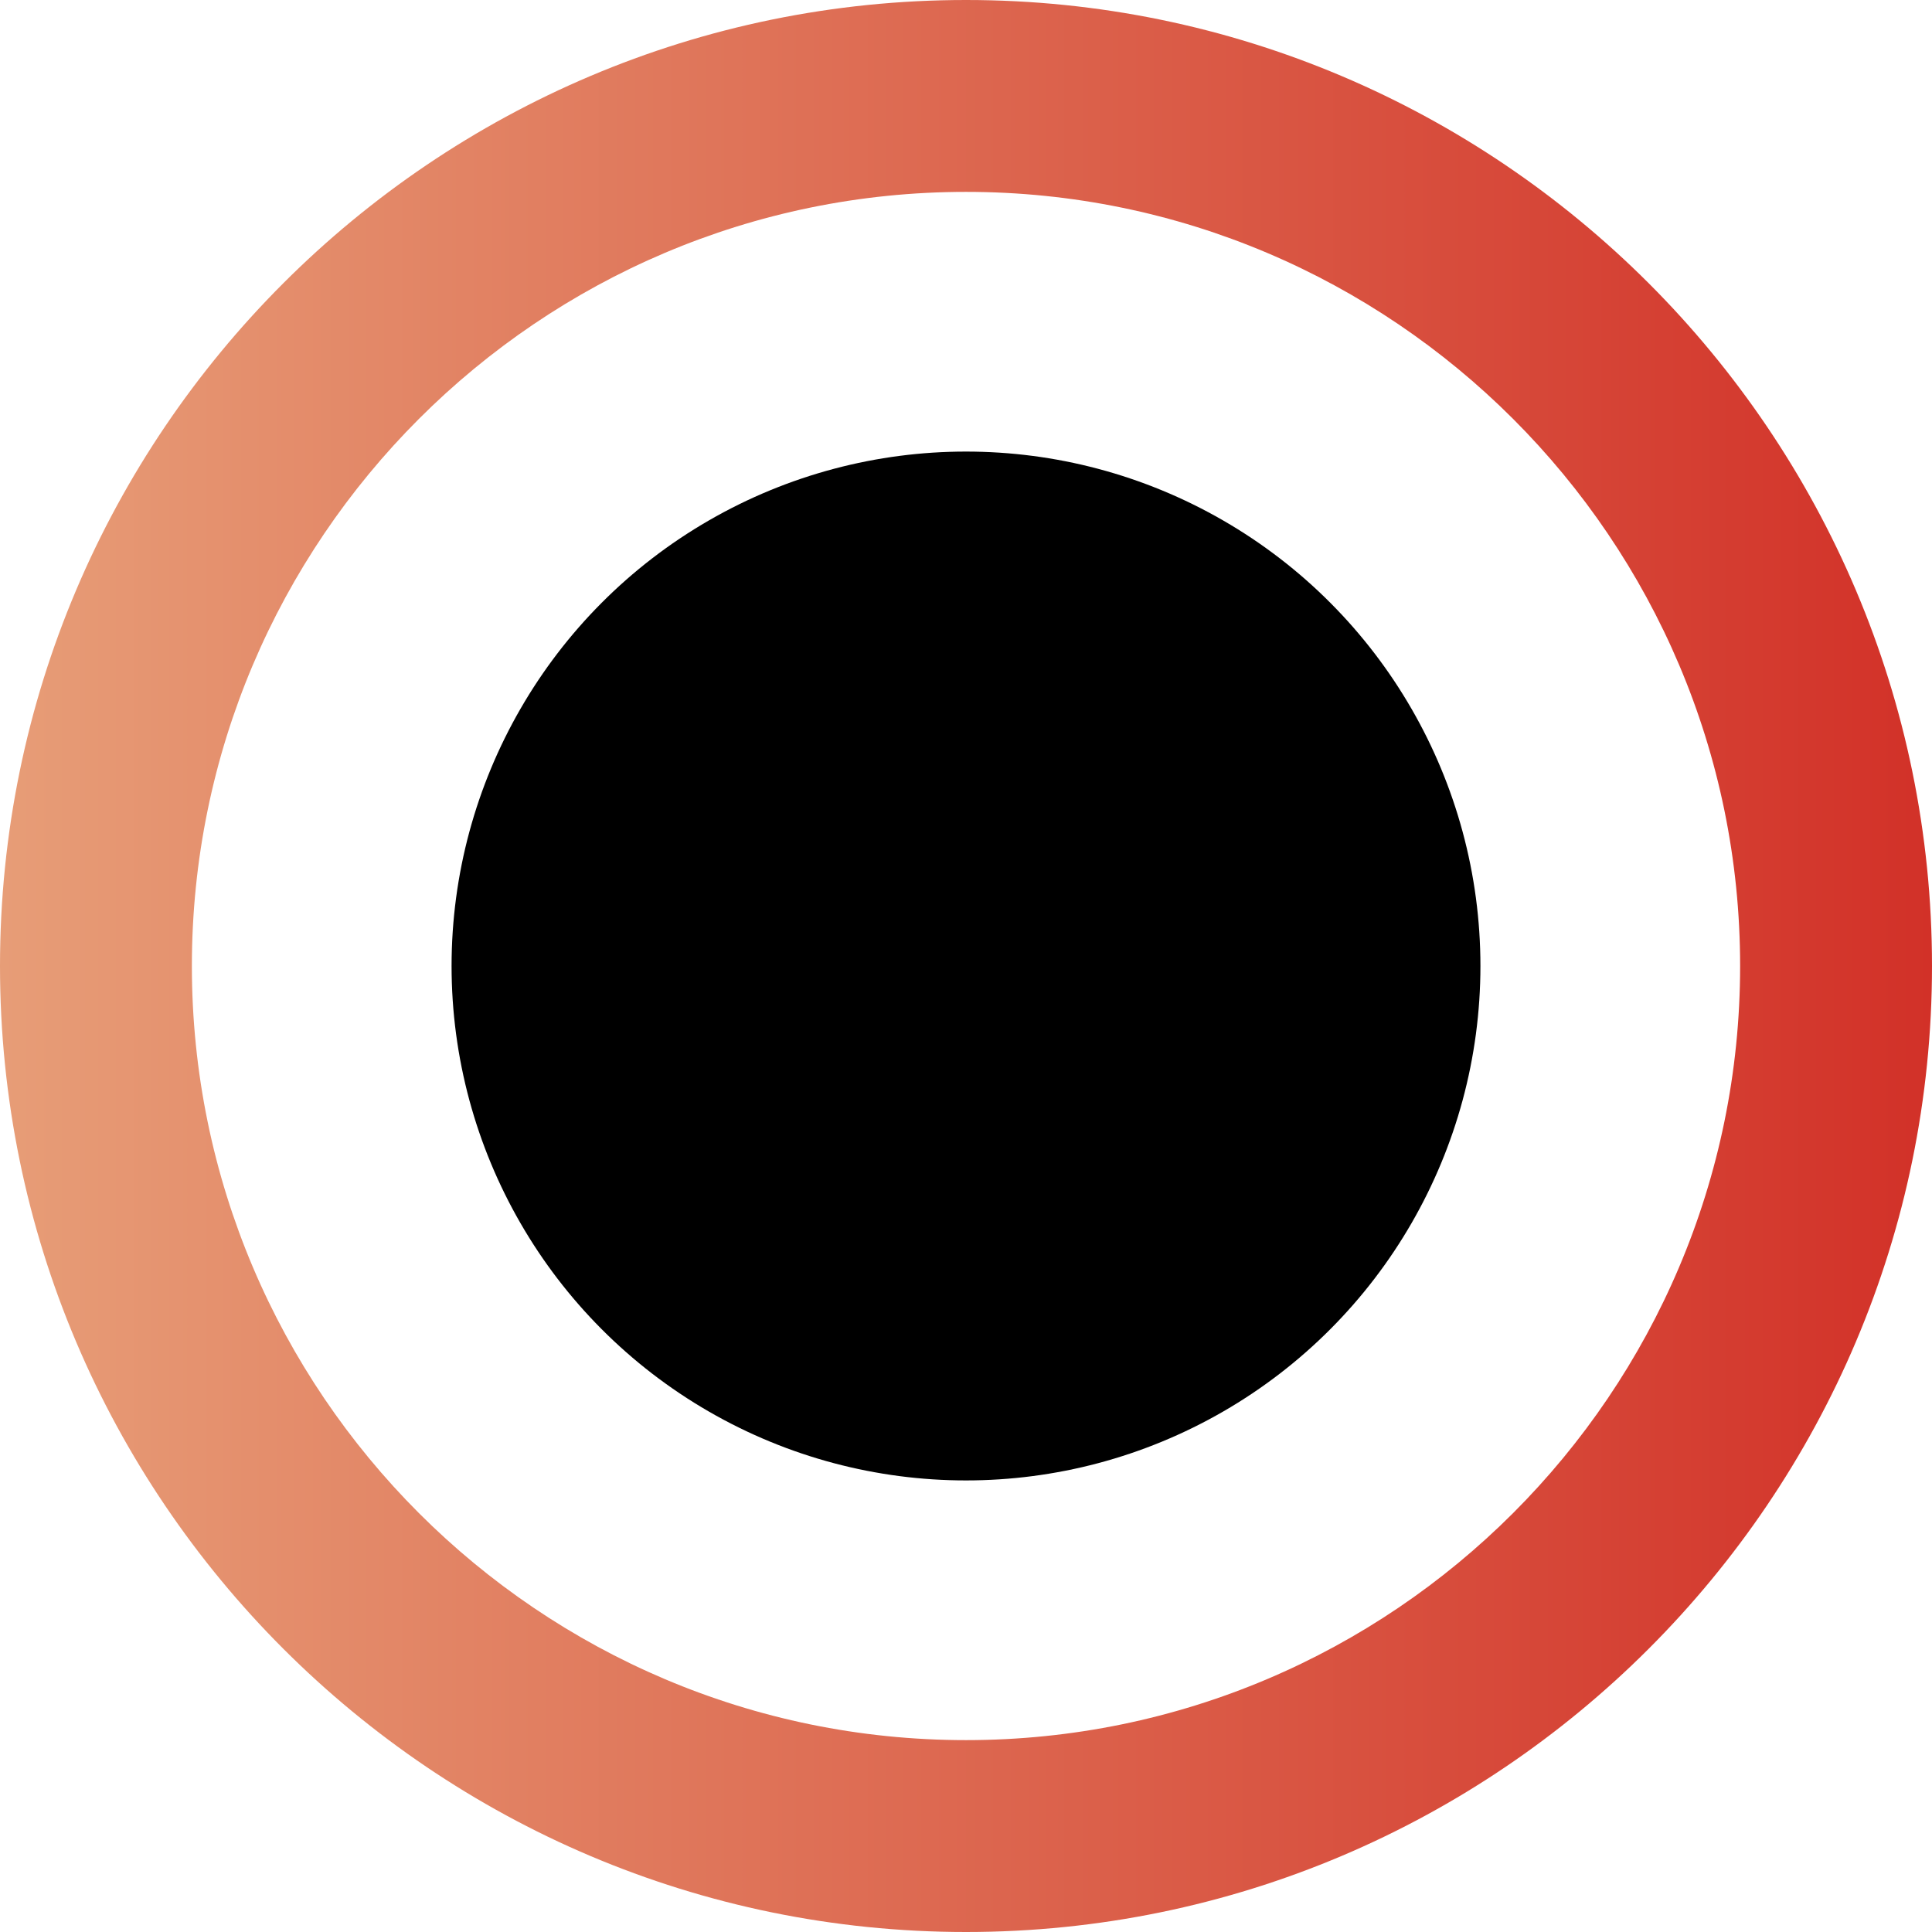
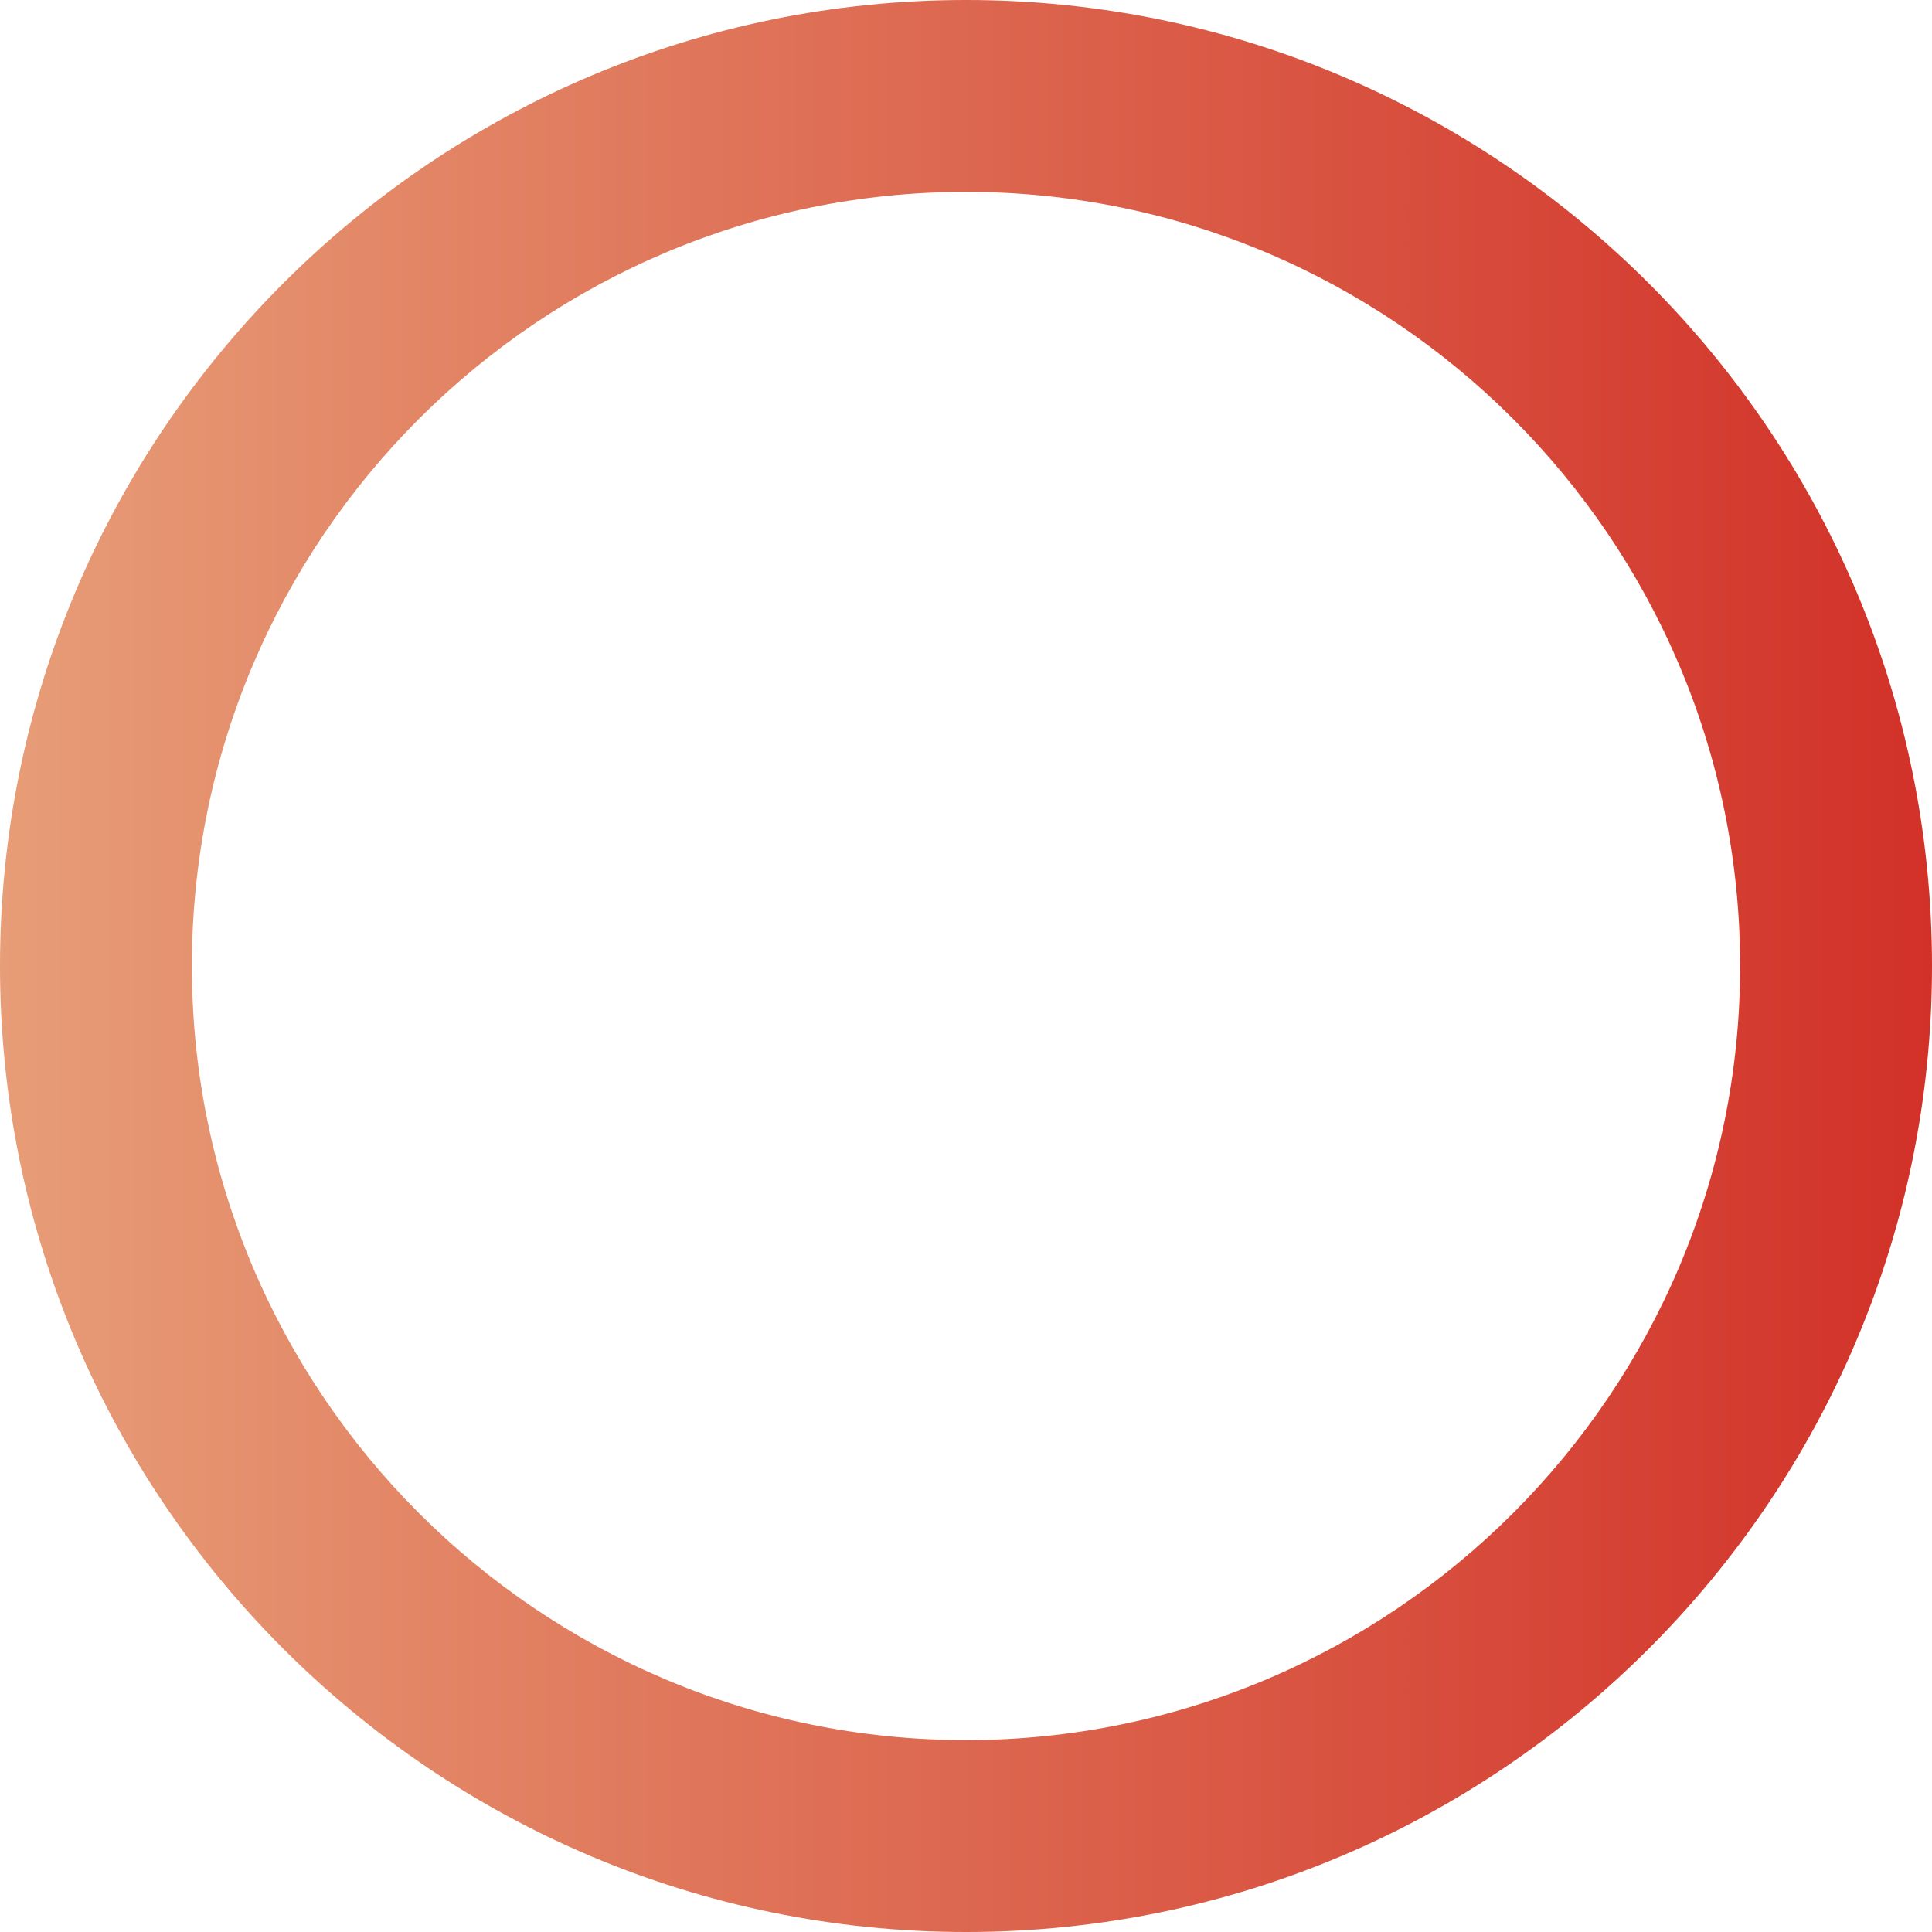
<svg xmlns="http://www.w3.org/2000/svg" id="Layer_2" data-name="Layer 2" viewBox="0 0 11.68 11.68">
  <defs>
    <style>
      .cls-1 {
        fill: url(#Nueva_muestra_de_degradado_3);
      }
    </style>
    <linearGradient id="Nueva_muestra_de_degradado_3" data-name="Nueva muestra de degradado 3" x1="0" y1="5.84" x2="11.68" y2="5.84" gradientUnits="userSpaceOnUse">
      <stop offset="0" stop-color="#e79d77" />
      <stop offset="1" stop-color="#d23128" />
    </linearGradient>
  </defs>
  <g id="Layer_1-2" data-name="Layer 1">
    <g>
-       <circle cx="5.84" cy="5.84" r="3.11" />
      <path class="cls-1" d="M5.84,11.68c-3.22,0-5.84-2.62-5.84-5.84S2.62,0,5.84,0s5.84,2.62,5.84,5.84-2.62,5.84-5.84,5.84ZM5.84,1.16C3.26,1.16,1.16,3.26,1.16,5.84s2.1,4.68,4.68,4.68,4.68-2.1,4.68-4.68S8.42,1.16,5.84,1.16Z" />
    </g>
  </g>
</svg>